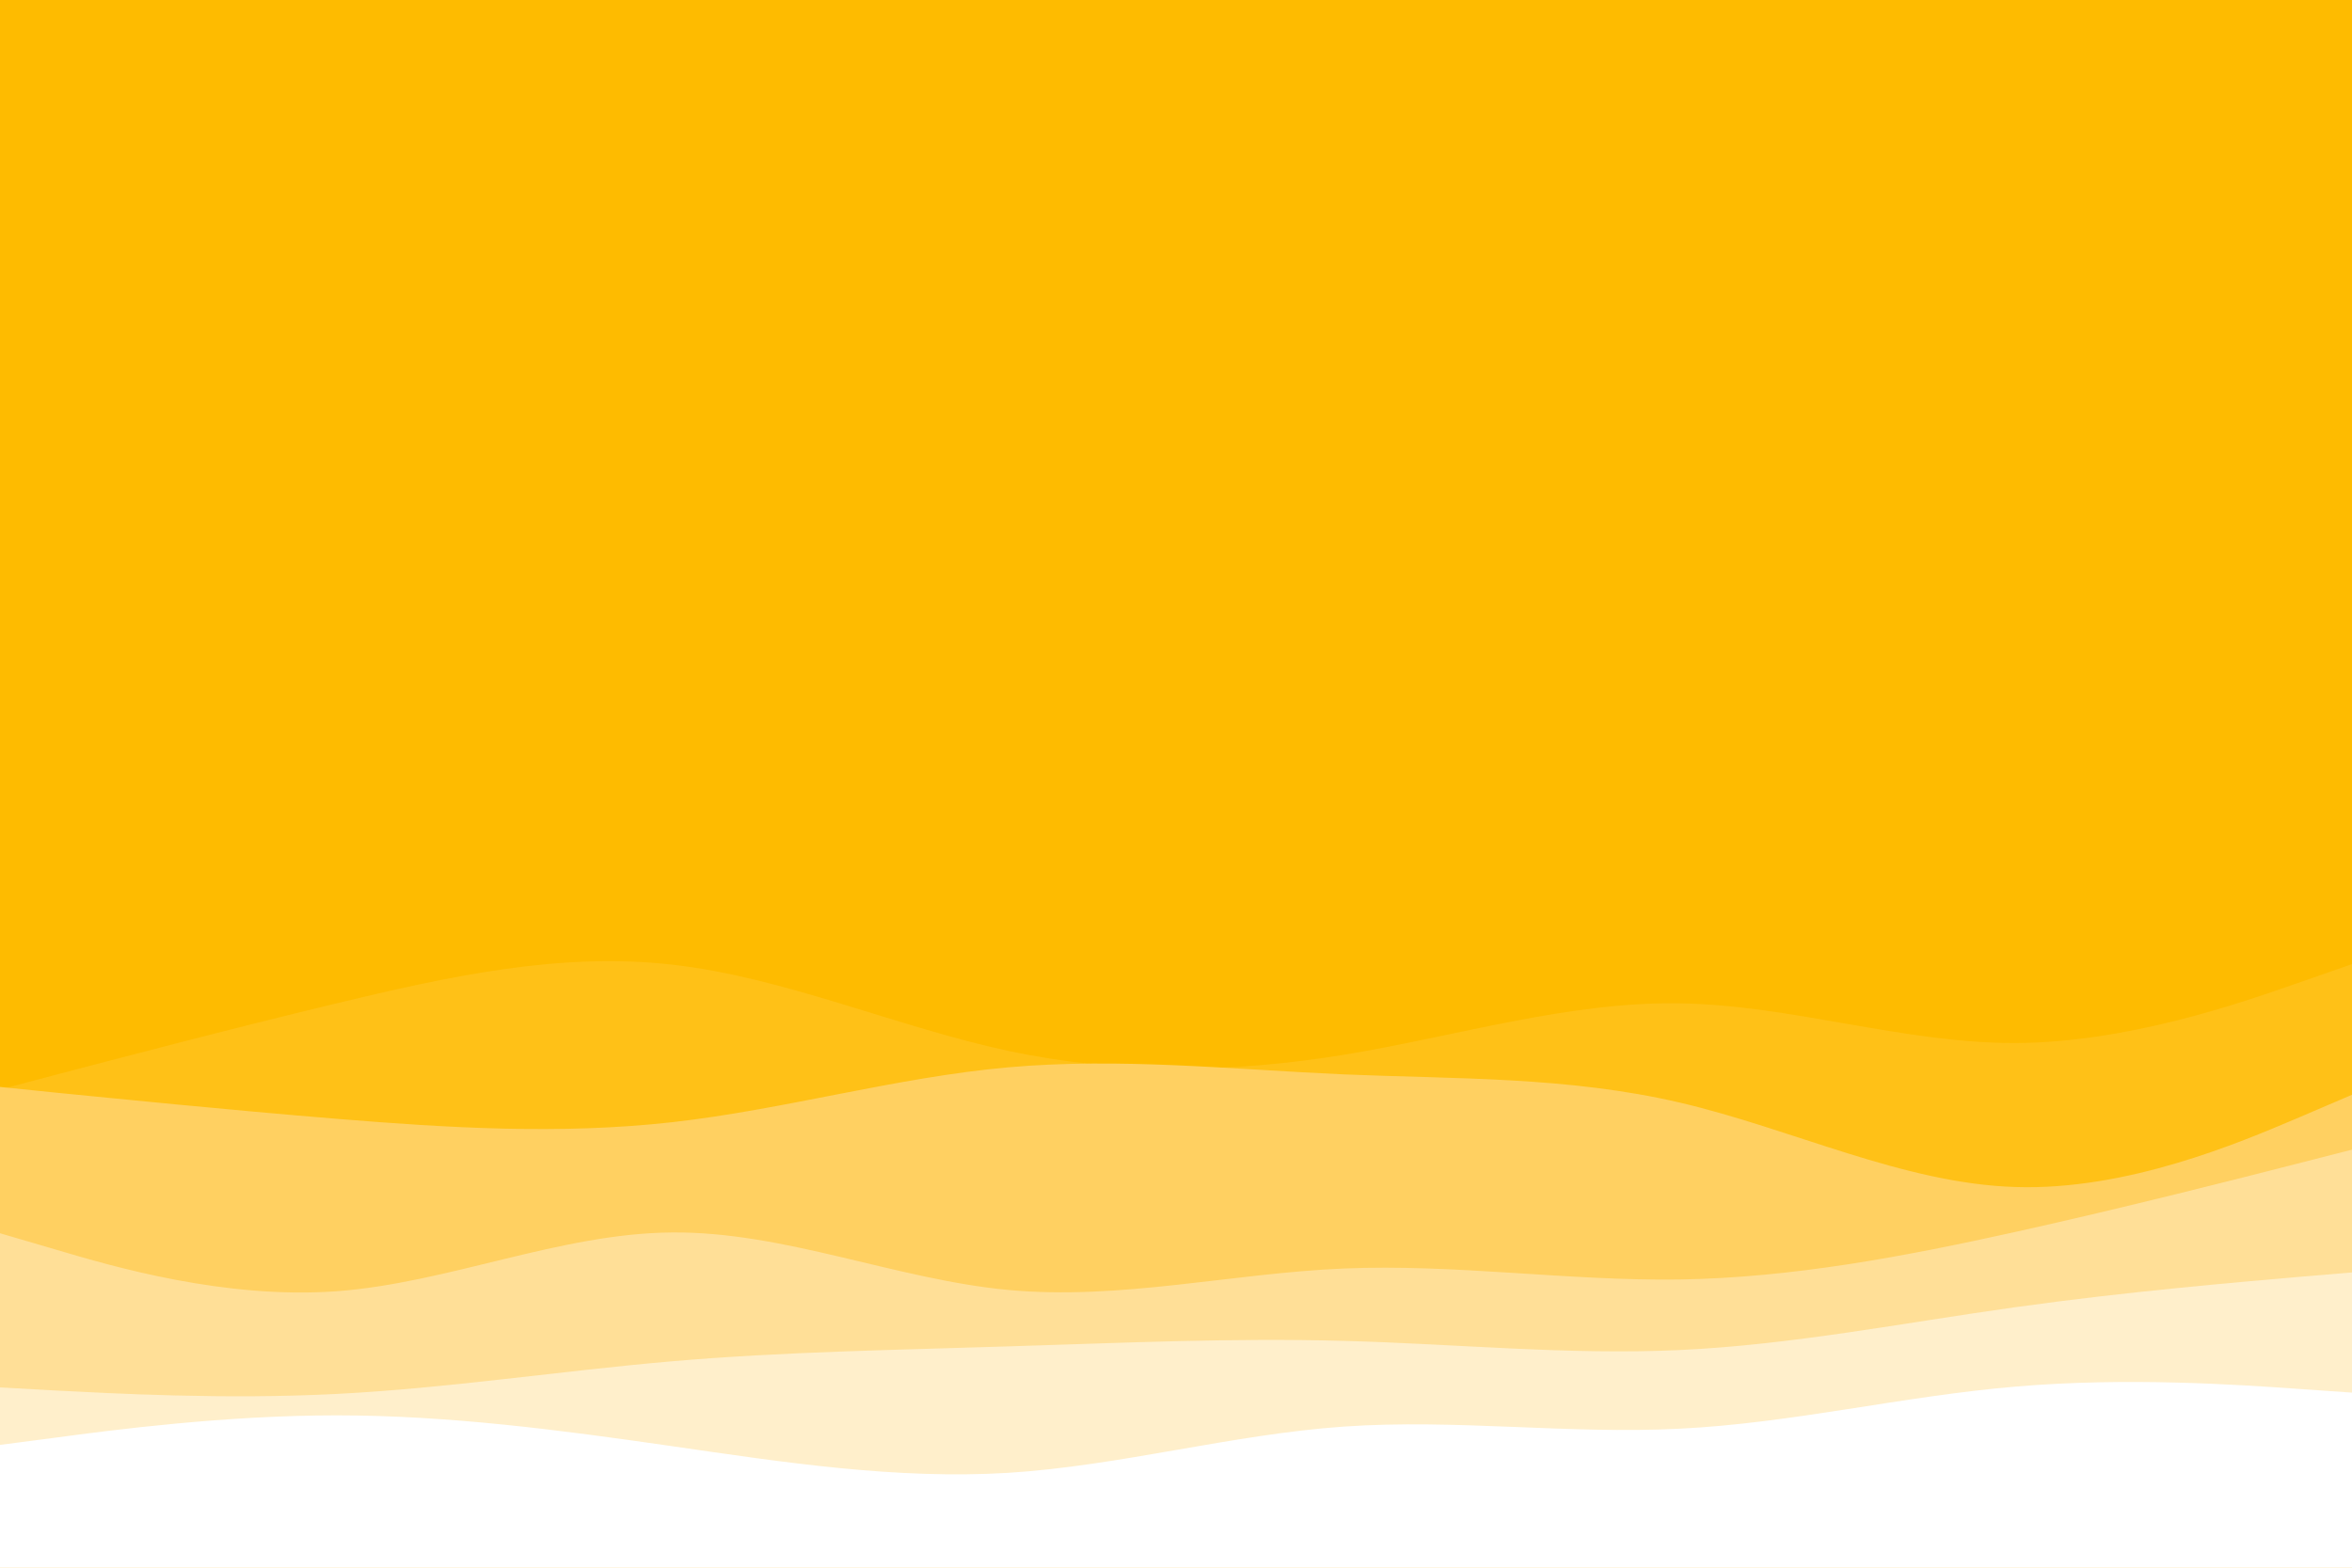
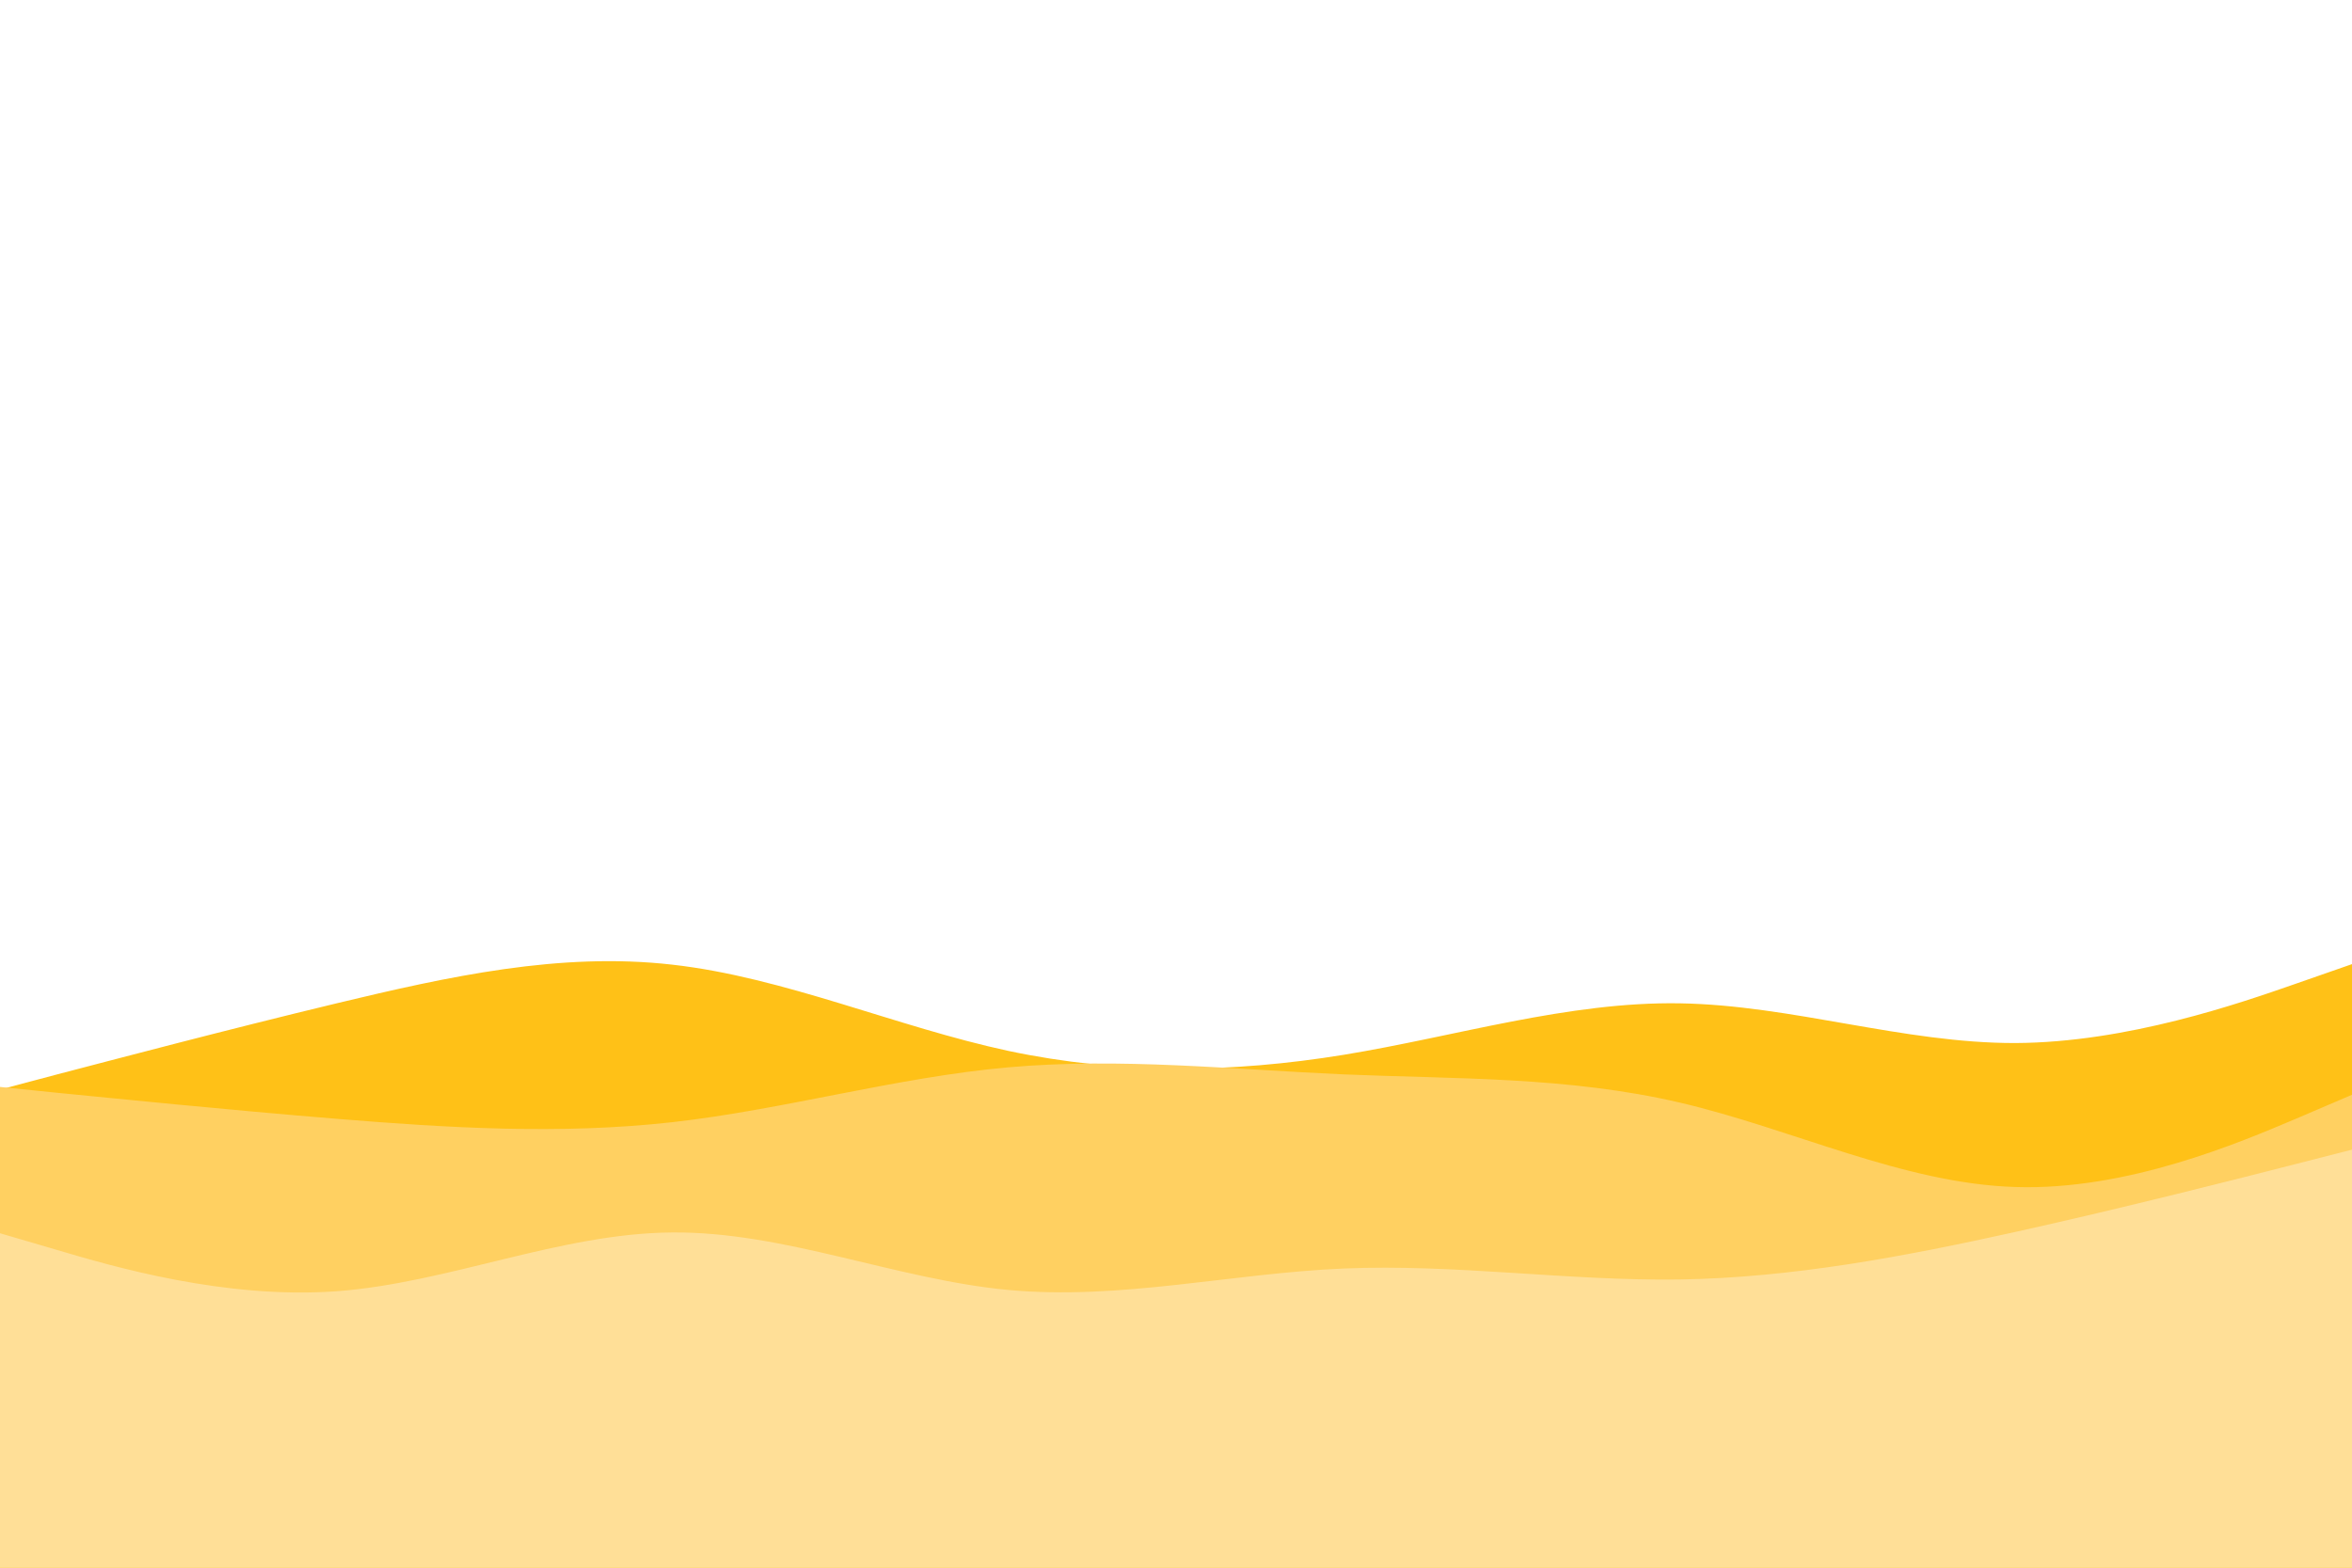
<svg xmlns="http://www.w3.org/2000/svg" id="visual" viewBox="0 0 900 600" width="900" height="600" version="1.1">
-   <rect x="0" y="0" width="900" height="600" fill="#febb00" />
  <path d="M0 417L21.5 411.3C43 405.7 86 394.3 128.8 384C171.7 373.7 214.3 364.3 257.2 369.2C300 374 343 393 385.8 402.2C428.7 411.3 471.3 410.7 514.2 403.7C557 396.7 600 383.3 642.8 384C685.7 384.7 728.3 399.3 771.2 399.2C814 399 857 384 878.5 376.5L900 369L900 601L878.5 601C857 601 814 601 771.2 601C728.3 601 685.7 601 642.8 601C600 601 557 601 514.2 601C471.3 601 428.7 601 385.8 601C343 601 300 601 257.2 601C214.3 601 171.7 601 128.8 601C86 601 43 601 21.5 601L0 601Z" fill="#ffc117" />
  <path d="M0 416L21.5 418.2C43 420.3 86 424.7 128.8 428.2C171.7 431.7 214.3 434.3 257.2 429.5C300 424.7 343 412.3 385.8 408.5C428.7 404.7 471.3 409.3 514.2 411.2C557 413 600 412 642.8 422C685.7 432 728.3 453 771.2 454.3C814 455.7 857 437.3 878.5 428.2L900 419L900 601L878.5 601C857 601 814 601 771.2 601C728.3 601 685.7 601 642.8 601C600 601 557 601 514.2 601C471.3 601 428.7 601 385.8 601C343 601 300 601 257.2 601C214.3 601 171.7 601 128.8 601C86 601 43 601 21.5 601L0 601Z" fill="#ffd061" />
-   <path d="M0 472L21.5 478.3C43 484.7 86 497.3 128.8 494.2C171.7 491 214.3 472 257.2 471.7C300 471.3 343 489.7 385.8 493.7C428.7 497.7 471.3 487.3 514.2 485.5C557 483.7 600 490.3 642.8 489.7C685.7 489 728.3 481 771.2 471.5C814 462 857 451 878.5 445.5L900 440L900 601L878.5 601C857 601 814 601 771.2 601C728.3 601 685.7 601 642.8 601C600 601 557 601 514.2 601C471.3 601 428.7 601 385.8 601C343 601 300 601 257.2 601C214.3 601 171.7 601 128.8 601C86 601 43 601 21.5 601L0 601Z" fill="#ffdf97" />
-   <path d="M0 531L21.5 532.2C43 533.3 86 535.7 128.8 533.5C171.7 531.3 214.3 524.7 257.2 521C300 517.3 343 516.7 385.8 515.3C428.7 514 471.3 512 514.2 513.2C557 514.3 600 518.7 642.8 516.7C685.7 514.7 728.3 506.3 771.2 500.3C814 494.3 857 490.7 878.5 488.8L900 487L900 601L878.5 601C857 601 814 601 771.2 601C728.3 601 685.7 601 642.8 601C600 601 557 601 514.2 601C471.3 601 428.7 601 385.8 601C343 601 300 601 257.2 601C214.3 601 171.7 601 128.8 601C86 601 43 601 21.5 601L0 601Z" fill="#ffefcb" />
-   <path d="M0 553L21.5 550.2C43 547.3 86 541.7 128.8 541.7C171.7 541.7 214.3 547.3 257.2 553.5C300 559.7 343 566.3 385.8 563.7C428.7 561 471.3 549 514.2 546C557 543 600 549 642.8 546.8C685.7 544.7 728.3 534.3 771.2 530.7C814 527 857 530 878.5 531.5L900 533L900 601L878.5 601C857 601 814 601 771.2 601C728.3 601 685.7 601 642.8 601C600 601 557 601 514.2 601C471.3 601 428.7 601 385.8 601C343 601 300 601 257.2 601C214.3 601 171.7 601 128.8 601C86 601 43 601 21.5 601L0 601Z" fill="#ffffff" />
+   <path d="M0 472L21.5 478.3C43 484.7 86 497.3 128.8 494.2C171.7 491 214.3 472 257.2 471.7C300 471.3 343 489.7 385.8 493.7C428.7 497.7 471.3 487.3 514.2 485.5C557 483.7 600 490.3 642.8 489.7C685.7 489 728.3 481 771.2 471.5C814 462 857 451 878.5 445.5L900 440L900 601C857 601 814 601 771.2 601C728.3 601 685.7 601 642.8 601C600 601 557 601 514.2 601C471.3 601 428.7 601 385.8 601C343 601 300 601 257.2 601C214.3 601 171.7 601 128.8 601C86 601 43 601 21.5 601L0 601Z" fill="#ffdf97" />
</svg>